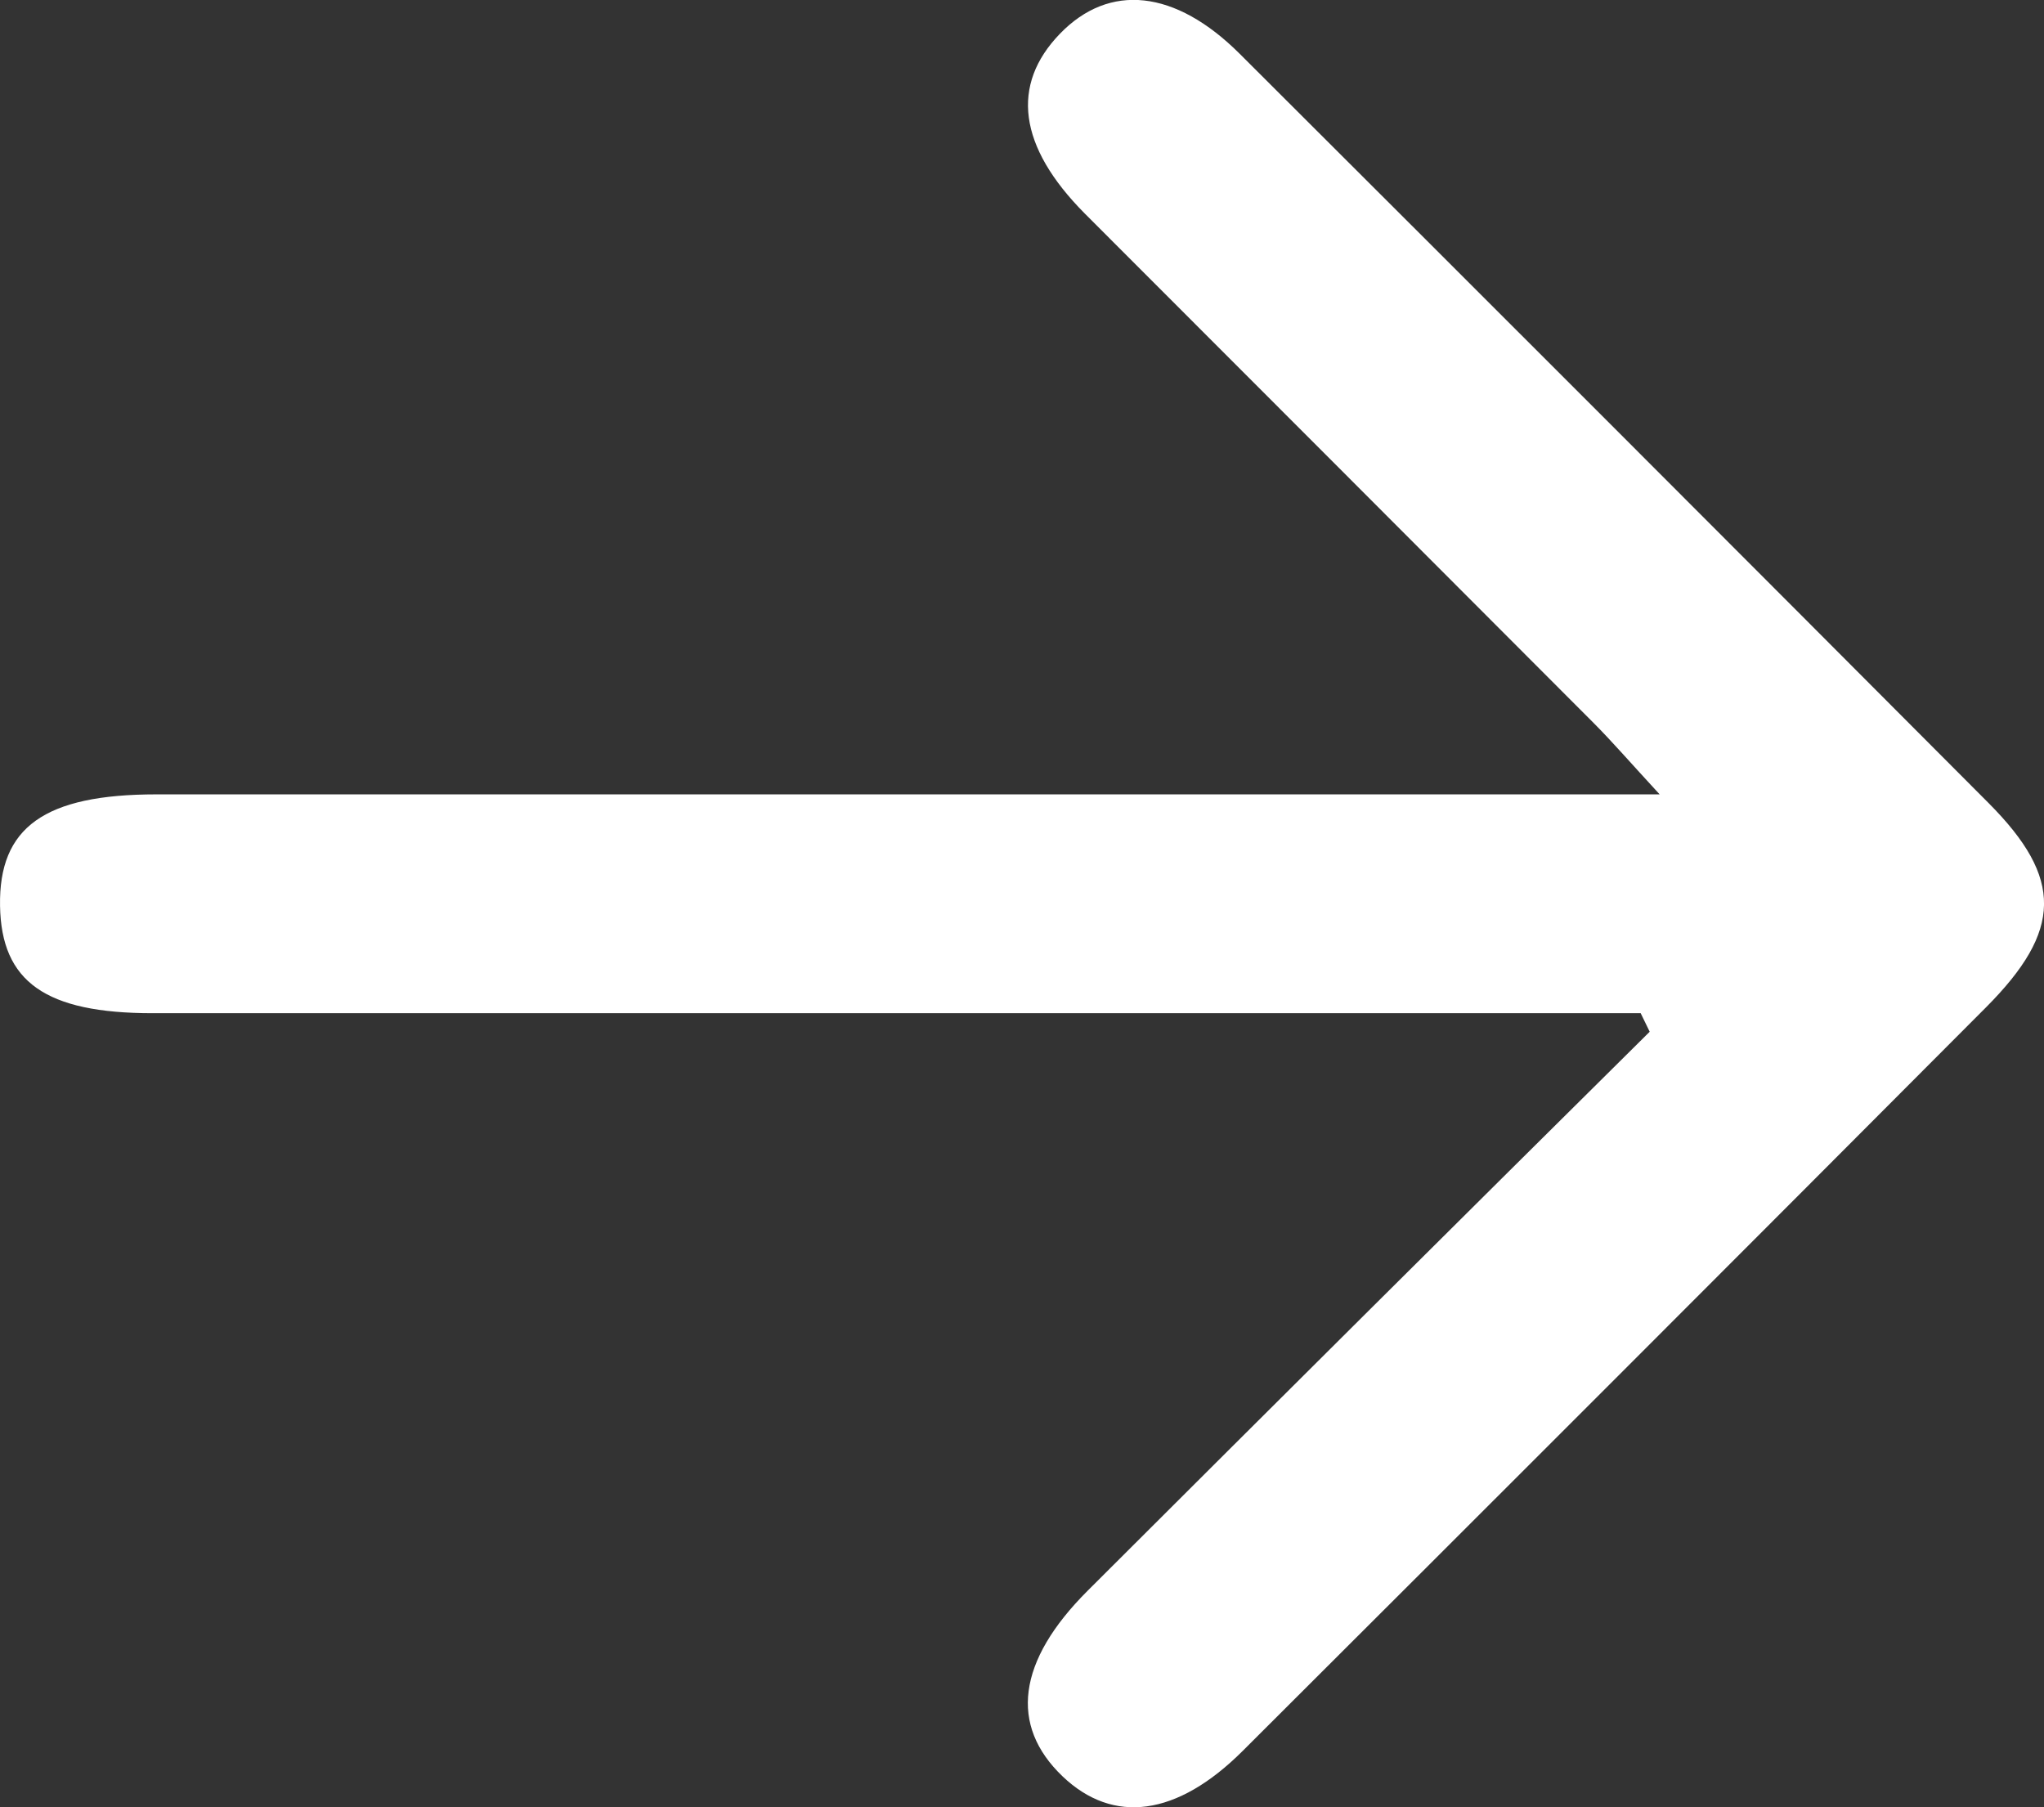
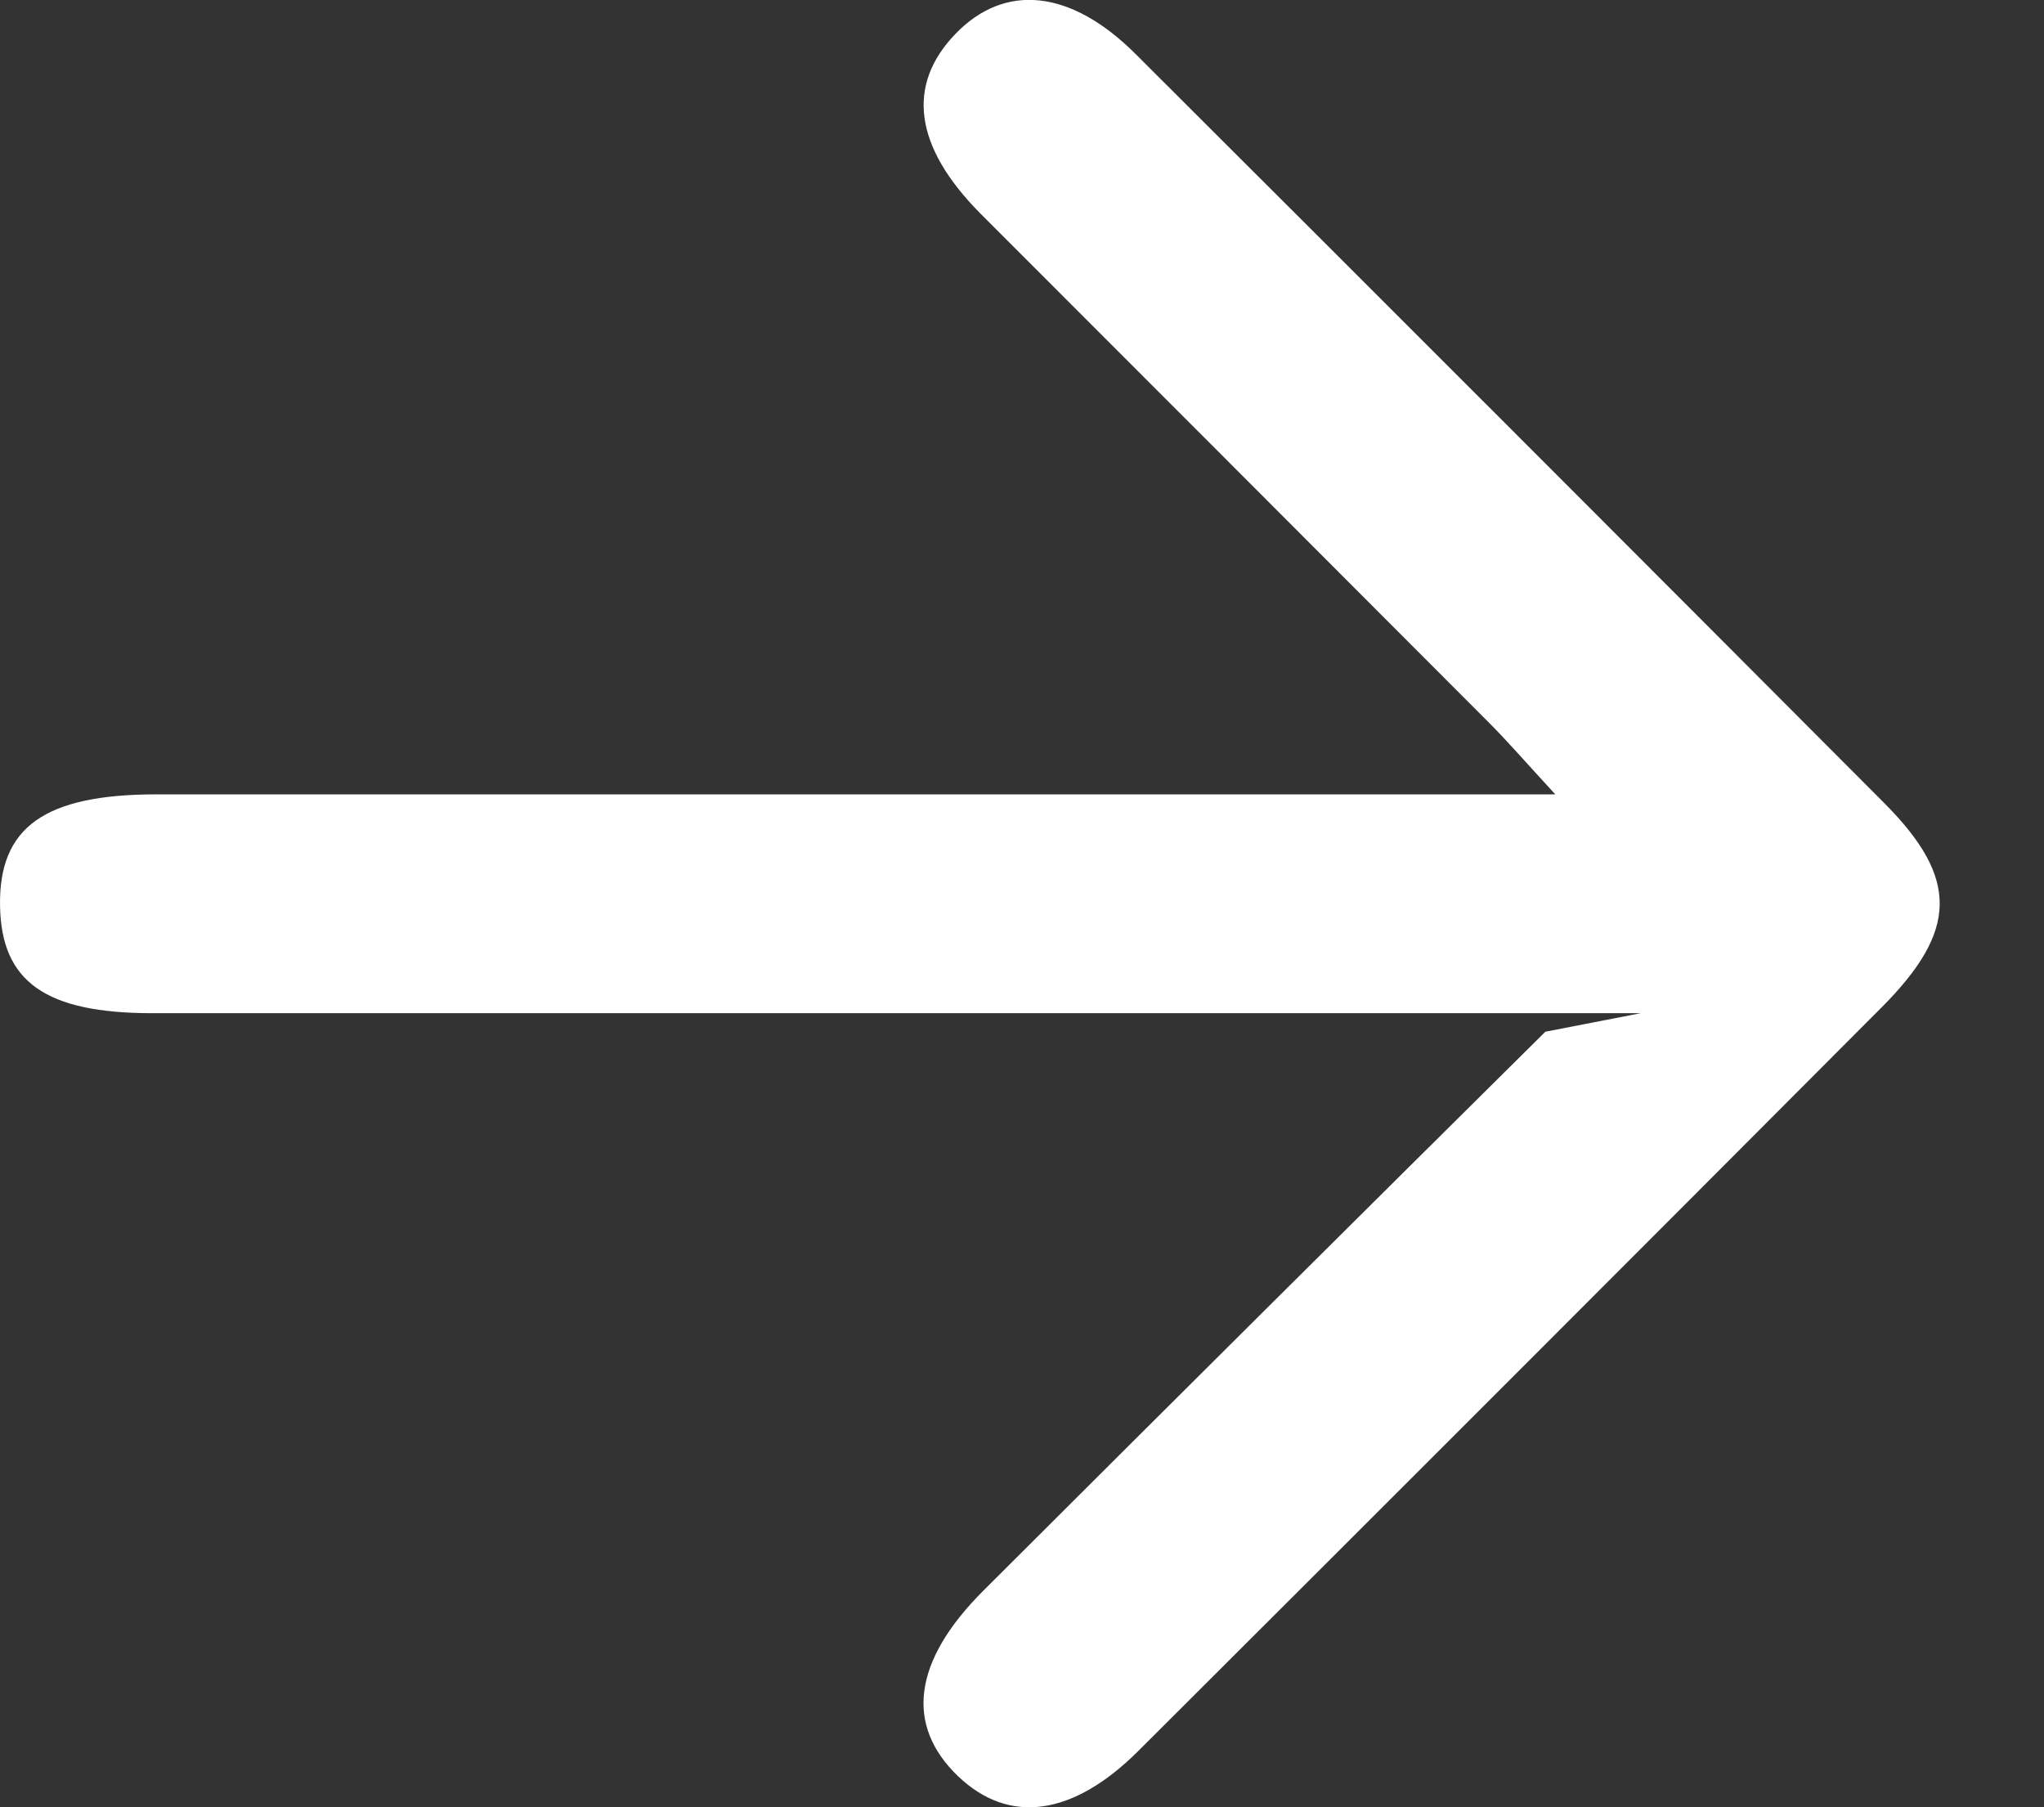
<svg xmlns="http://www.w3.org/2000/svg" width="47.639" height="42.118" viewBox="0 0 47.639 42.118">
  <rect x="0" y="0" width="47.639" height="42.118" fill="#333333" stroke="none" />
-   <path id="narrow2" d="M741.358,3013.91h-22.53q-6.077,0-12.153,0c-2.495,0-3.525-.732-3.555-2.5-.032-1.832,1.034-2.6,3.648-2.6q16.3,0,32.6,0H741.8c-.706-.766-1.107-1.231-1.54-1.665q-5.926-5.938-11.859-11.872c-1.554-1.564-1.729-3-.578-4.19s2.686-1.032,4.19.468q8.74,8.718,17.455,17.463c1.744,1.752,1.72,2.972-.065,4.763q-8.647,8.675-17.32,17.325c-1.532,1.529-3.019,1.72-4.2.593-1.241-1.187-1.059-2.684.585-4.325q6.539-6.528,13.1-13.028Z" transform="translate(-703.119 -2990.297)" fill="#fff" />
+   <path id="narrow2" d="M741.358,3013.91h-22.53q-6.077,0-12.153,0c-2.495,0-3.525-.732-3.555-2.5-.032-1.832,1.034-2.6,3.648-2.6q16.3,0,32.6,0c-.706-.766-1.107-1.231-1.54-1.665q-5.926-5.938-11.859-11.872c-1.554-1.564-1.729-3-.578-4.19s2.686-1.032,4.19.468q8.74,8.718,17.455,17.463c1.744,1.752,1.72,2.972-.065,4.763q-8.647,8.675-17.32,17.325c-1.532,1.529-3.019,1.72-4.2.593-1.241-1.187-1.059-2.684.585-4.325q6.539-6.528,13.1-13.028Z" transform="translate(-703.119 -2990.297)" fill="#fff" />
</svg>